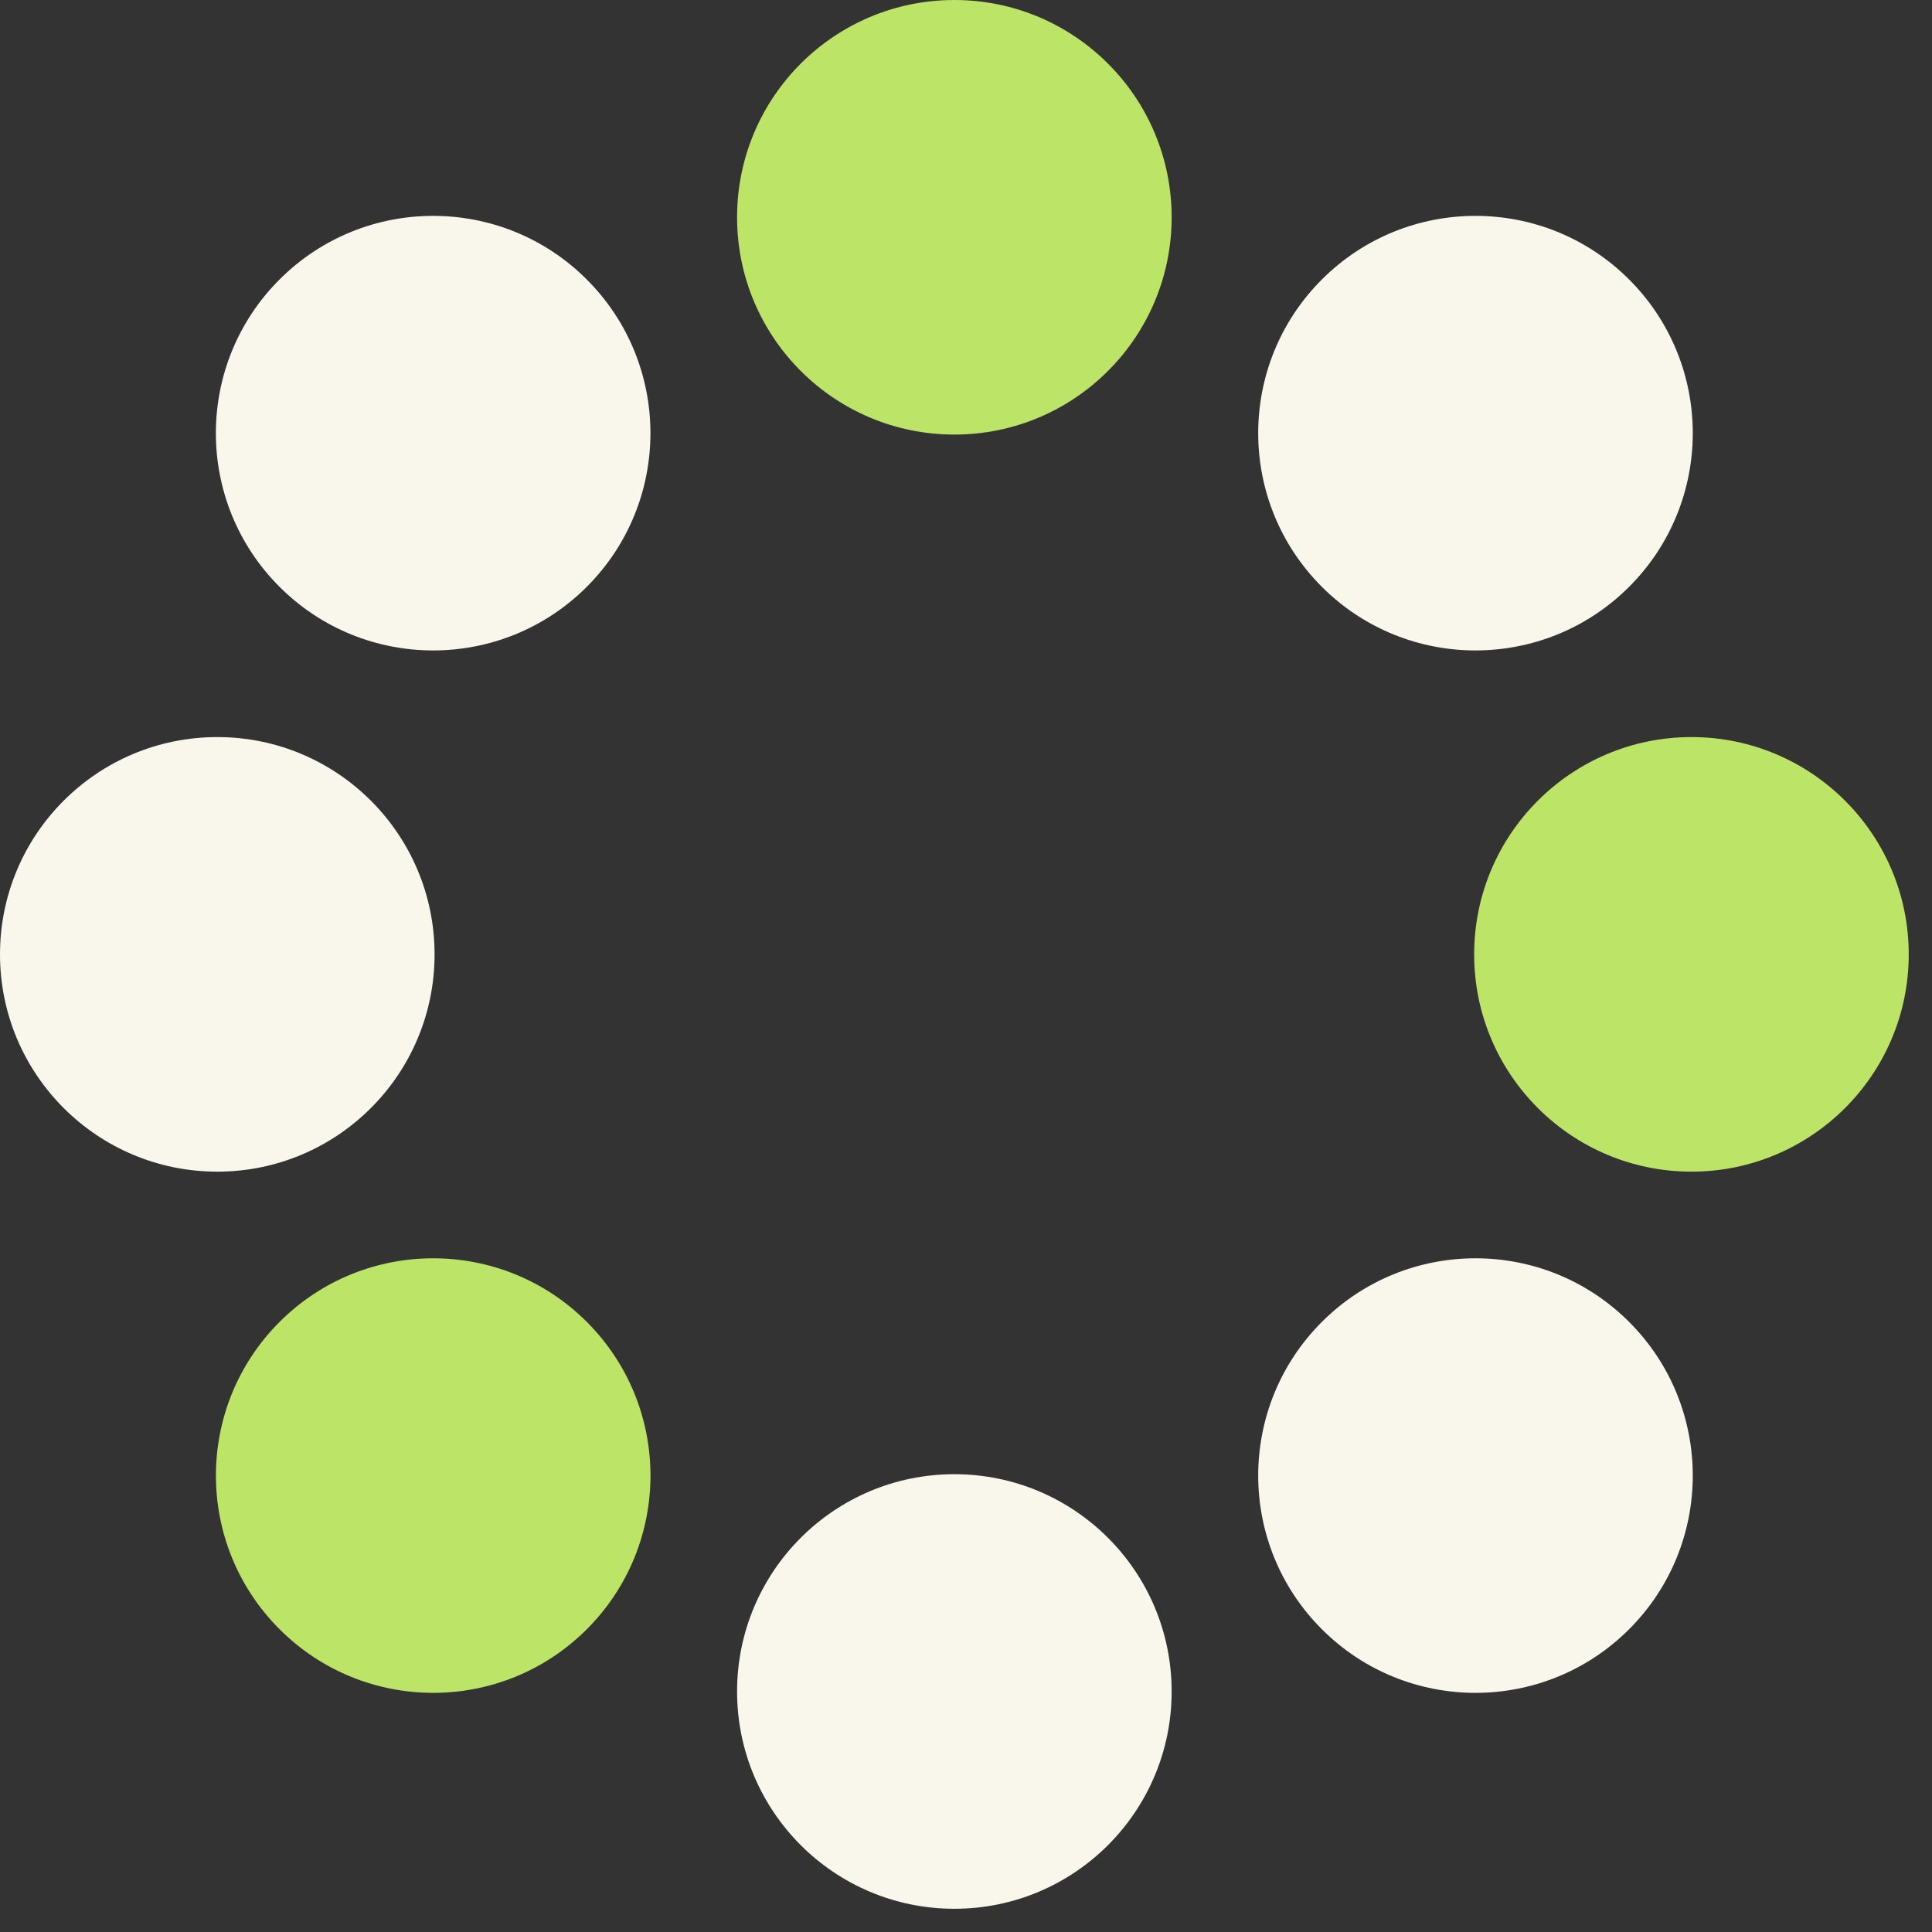
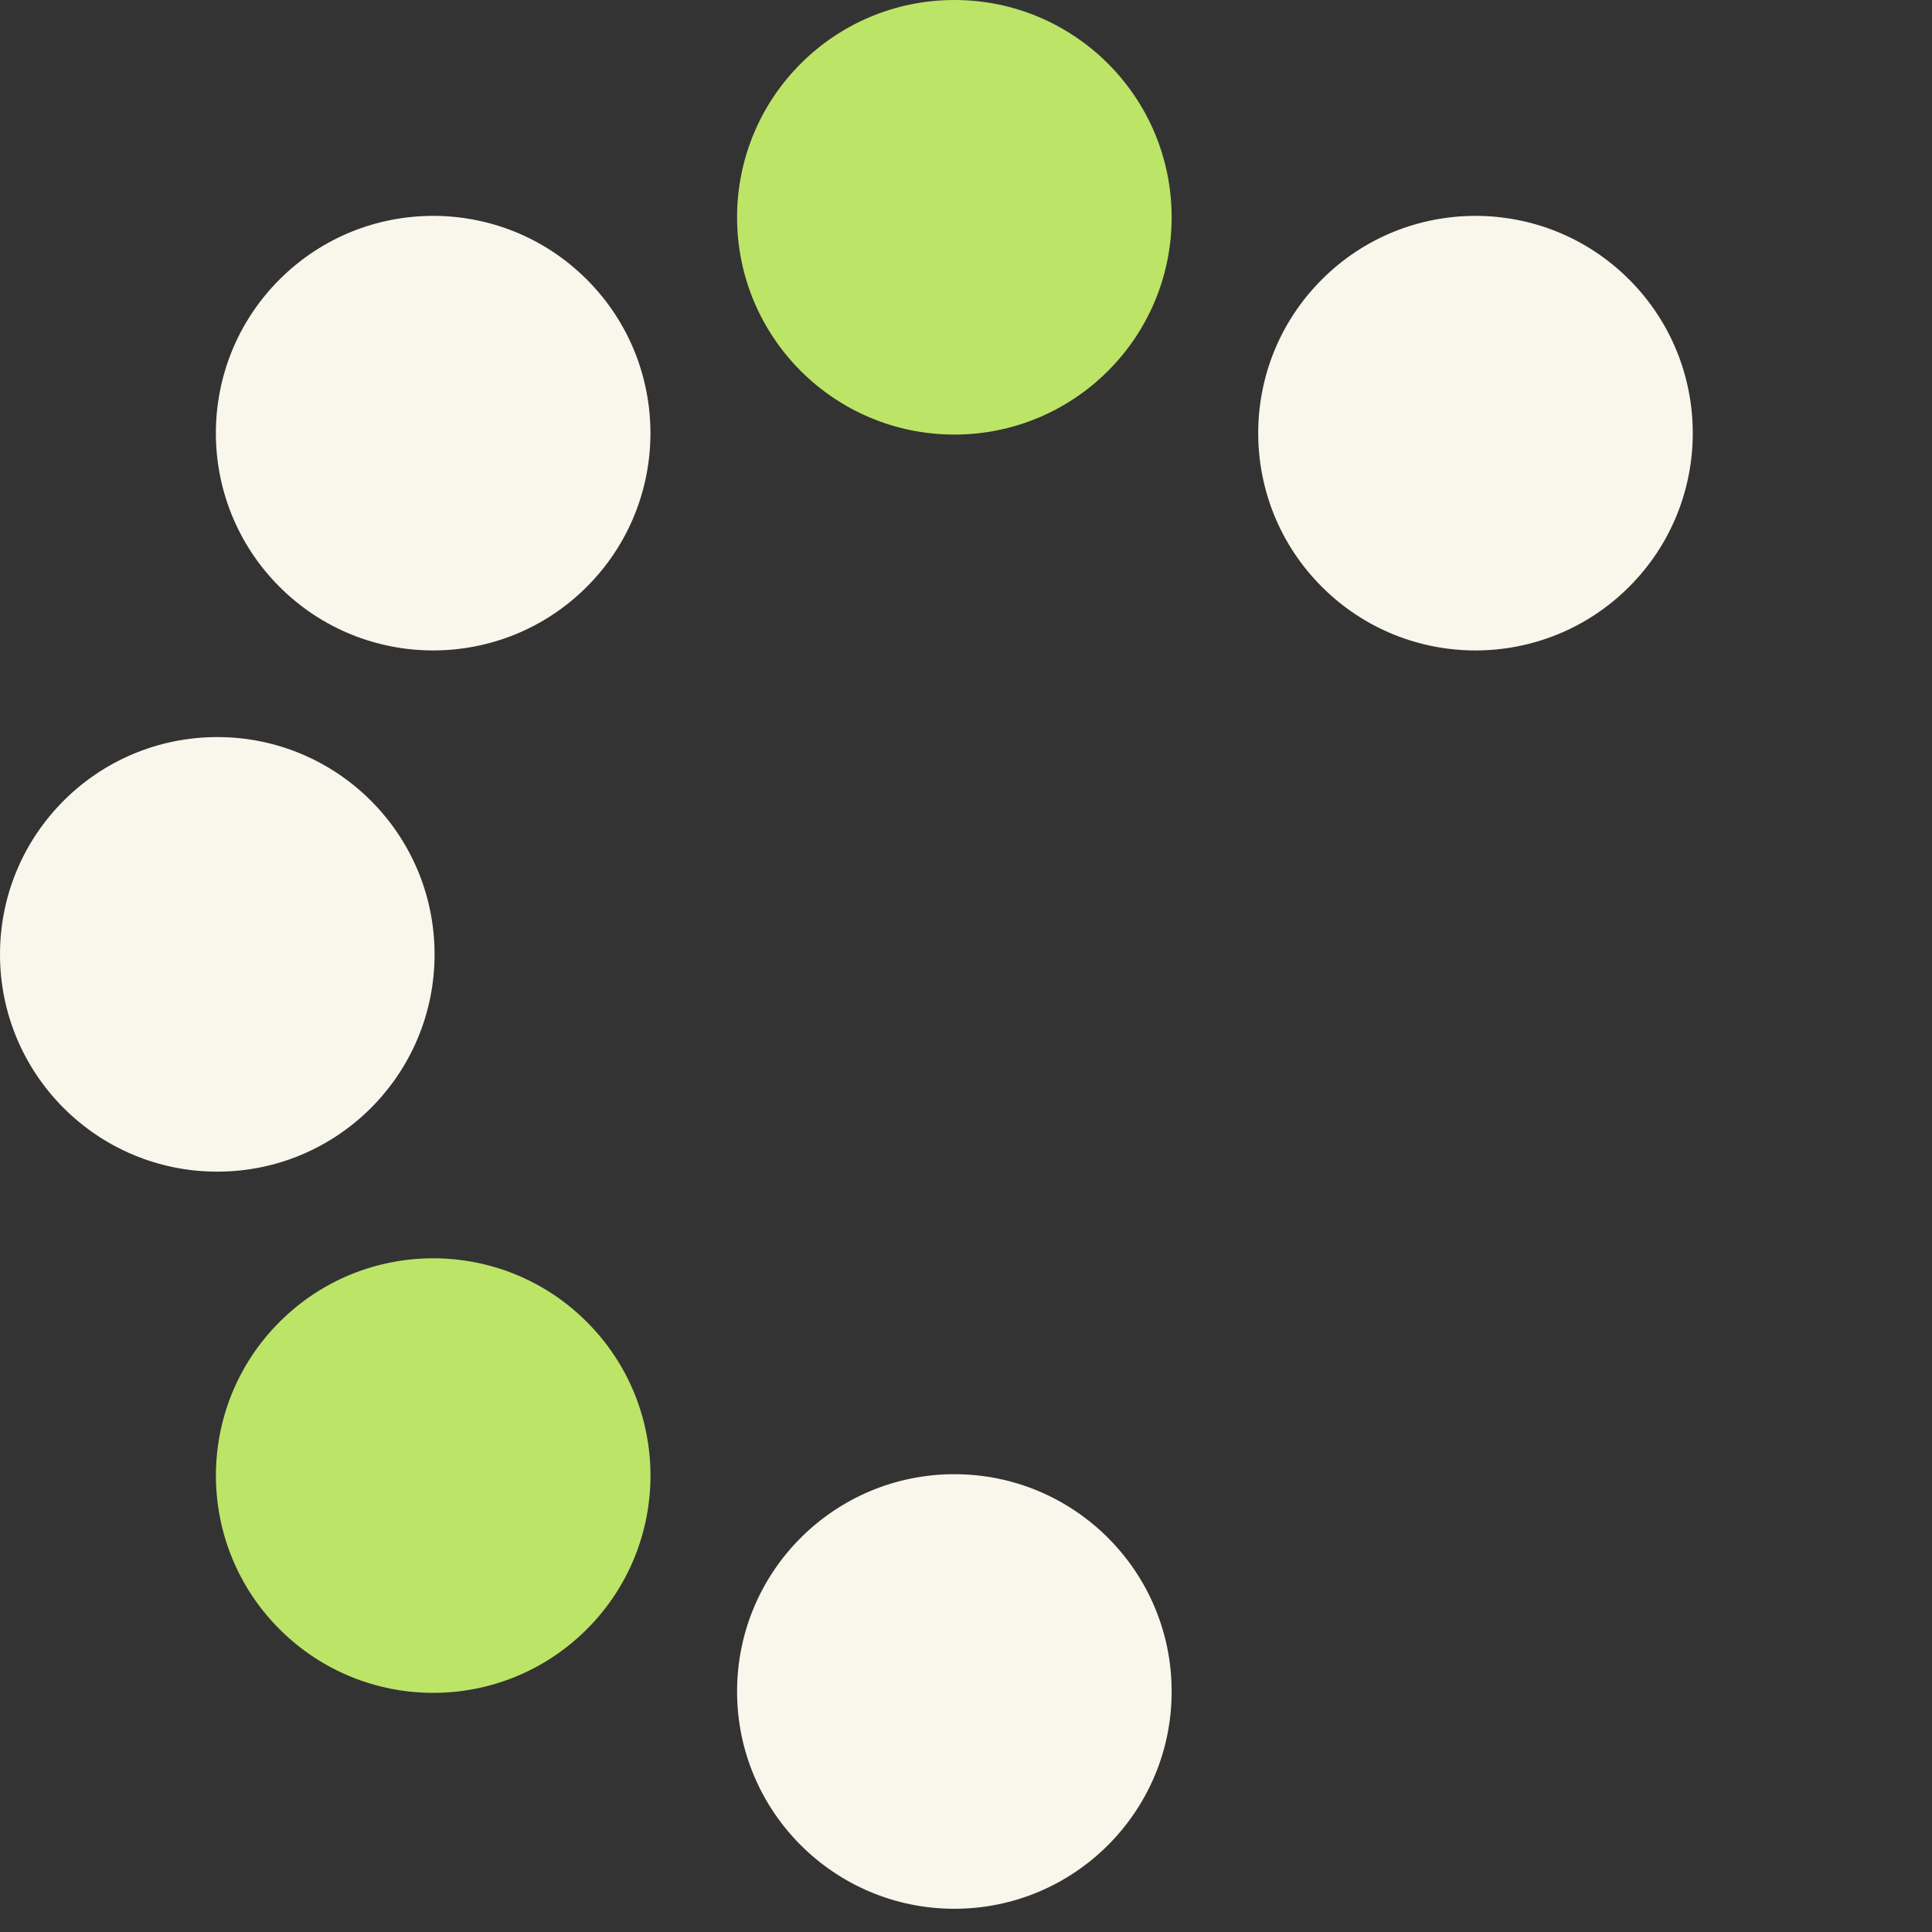
<svg xmlns="http://www.w3.org/2000/svg" width="45" height="45" viewBox="0 0 45 45" fill="none">
  <rect x="0" y="0" width="45" height="45" fill="#333333" stroke="none" />
  <circle cx="22.229" cy="5.061" r="5.061" fill="#BCE467" />
  <circle cx="22.229" cy="39.398" r="5.061" fill="#F9F6EB" />
-   <circle cx="39.397" cy="22.229" r="5.061" transform="rotate(90 39.397 22.229)" fill="#BCE467" />
  <circle cx="5.061" cy="22.229" r="5.061" transform="rotate(90 5.061 22.229)" fill="#F9F6EB" />
-   <circle cx="34.367" cy="34.369" r="5.061" transform="rotate(135 34.367 34.369)" fill="#F9F6EB" />
  <circle cx="10.089" cy="10.089" r="5.061" transform="rotate(135 10.089 10.089)" fill="#F9F6EB" />
  <circle cx="10.09" cy="34.369" r="5.061" transform="rotate(-135 10.09 34.369)" fill="#BCE467" />
  <circle cx="34.367" cy="10.089" r="5.061" transform="rotate(-135 34.367 10.089)" fill="#F9F6EB" />
</svg>